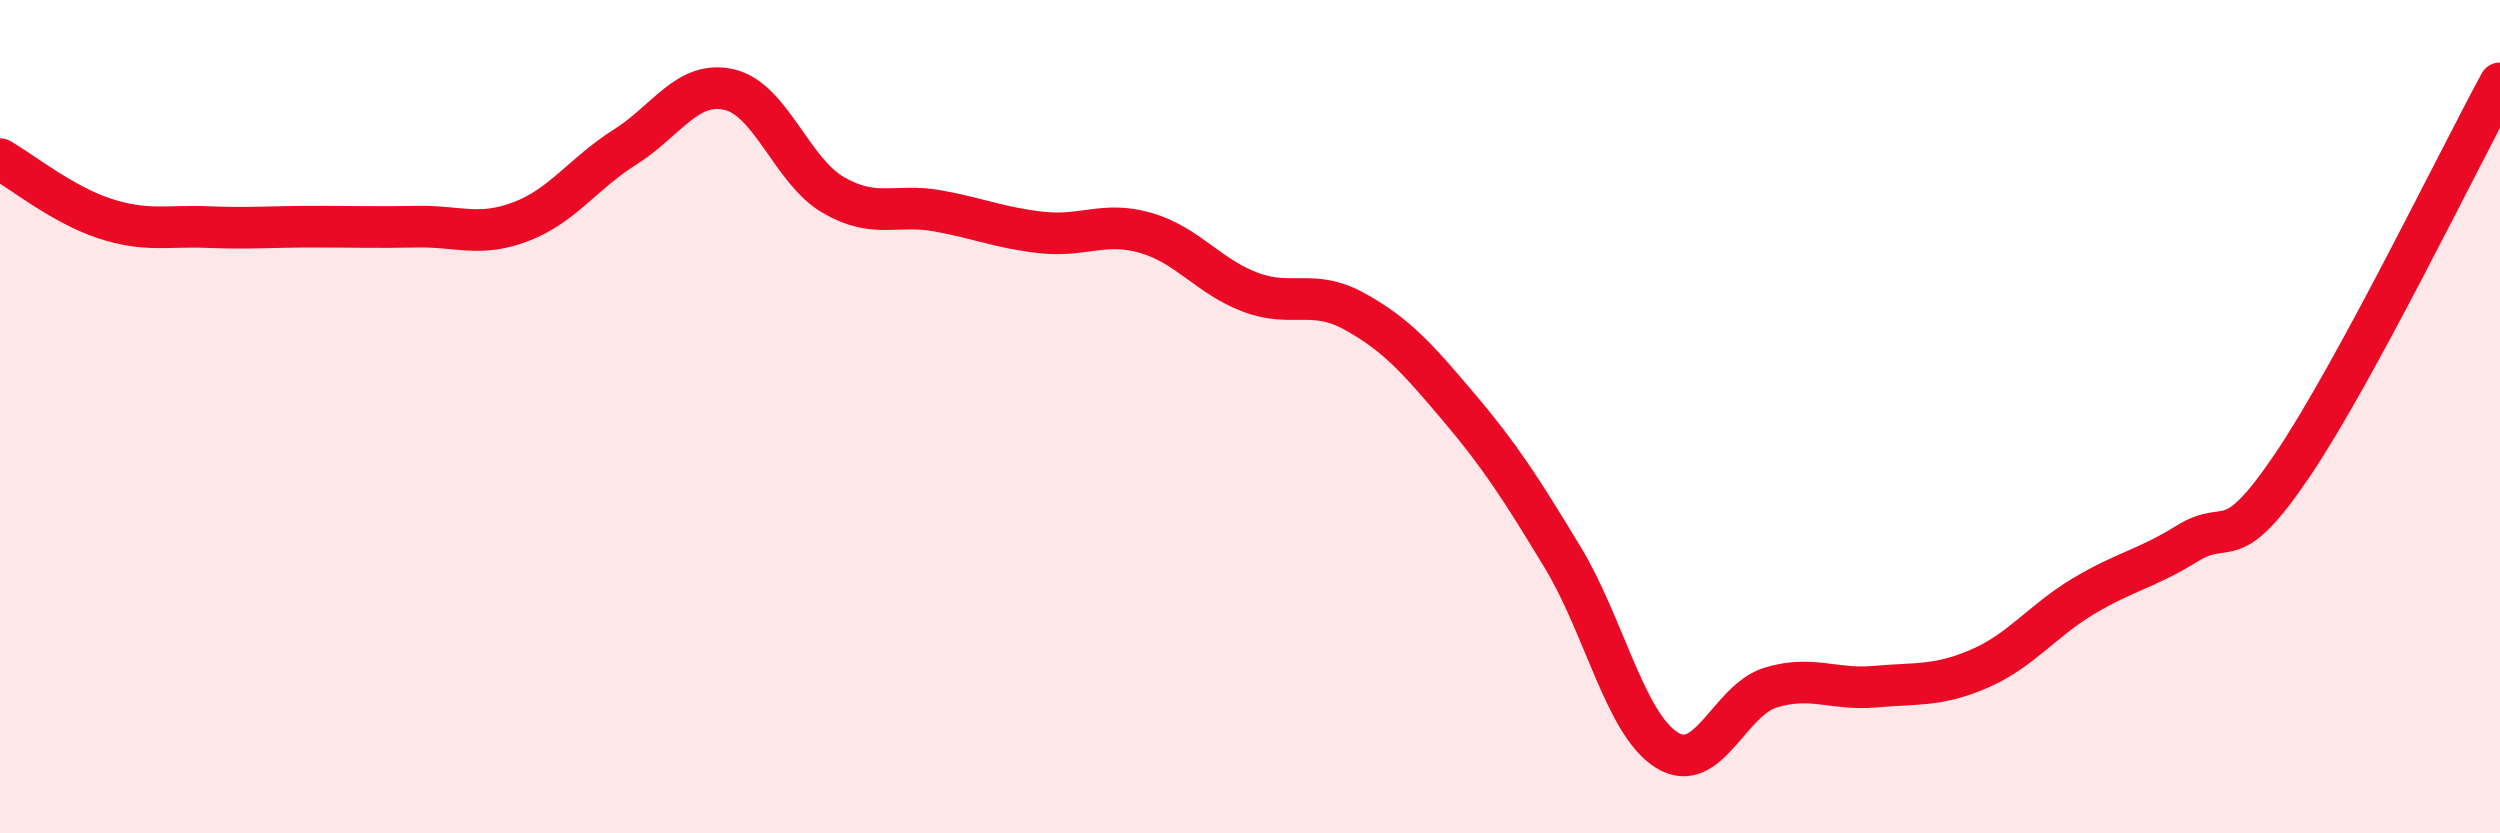
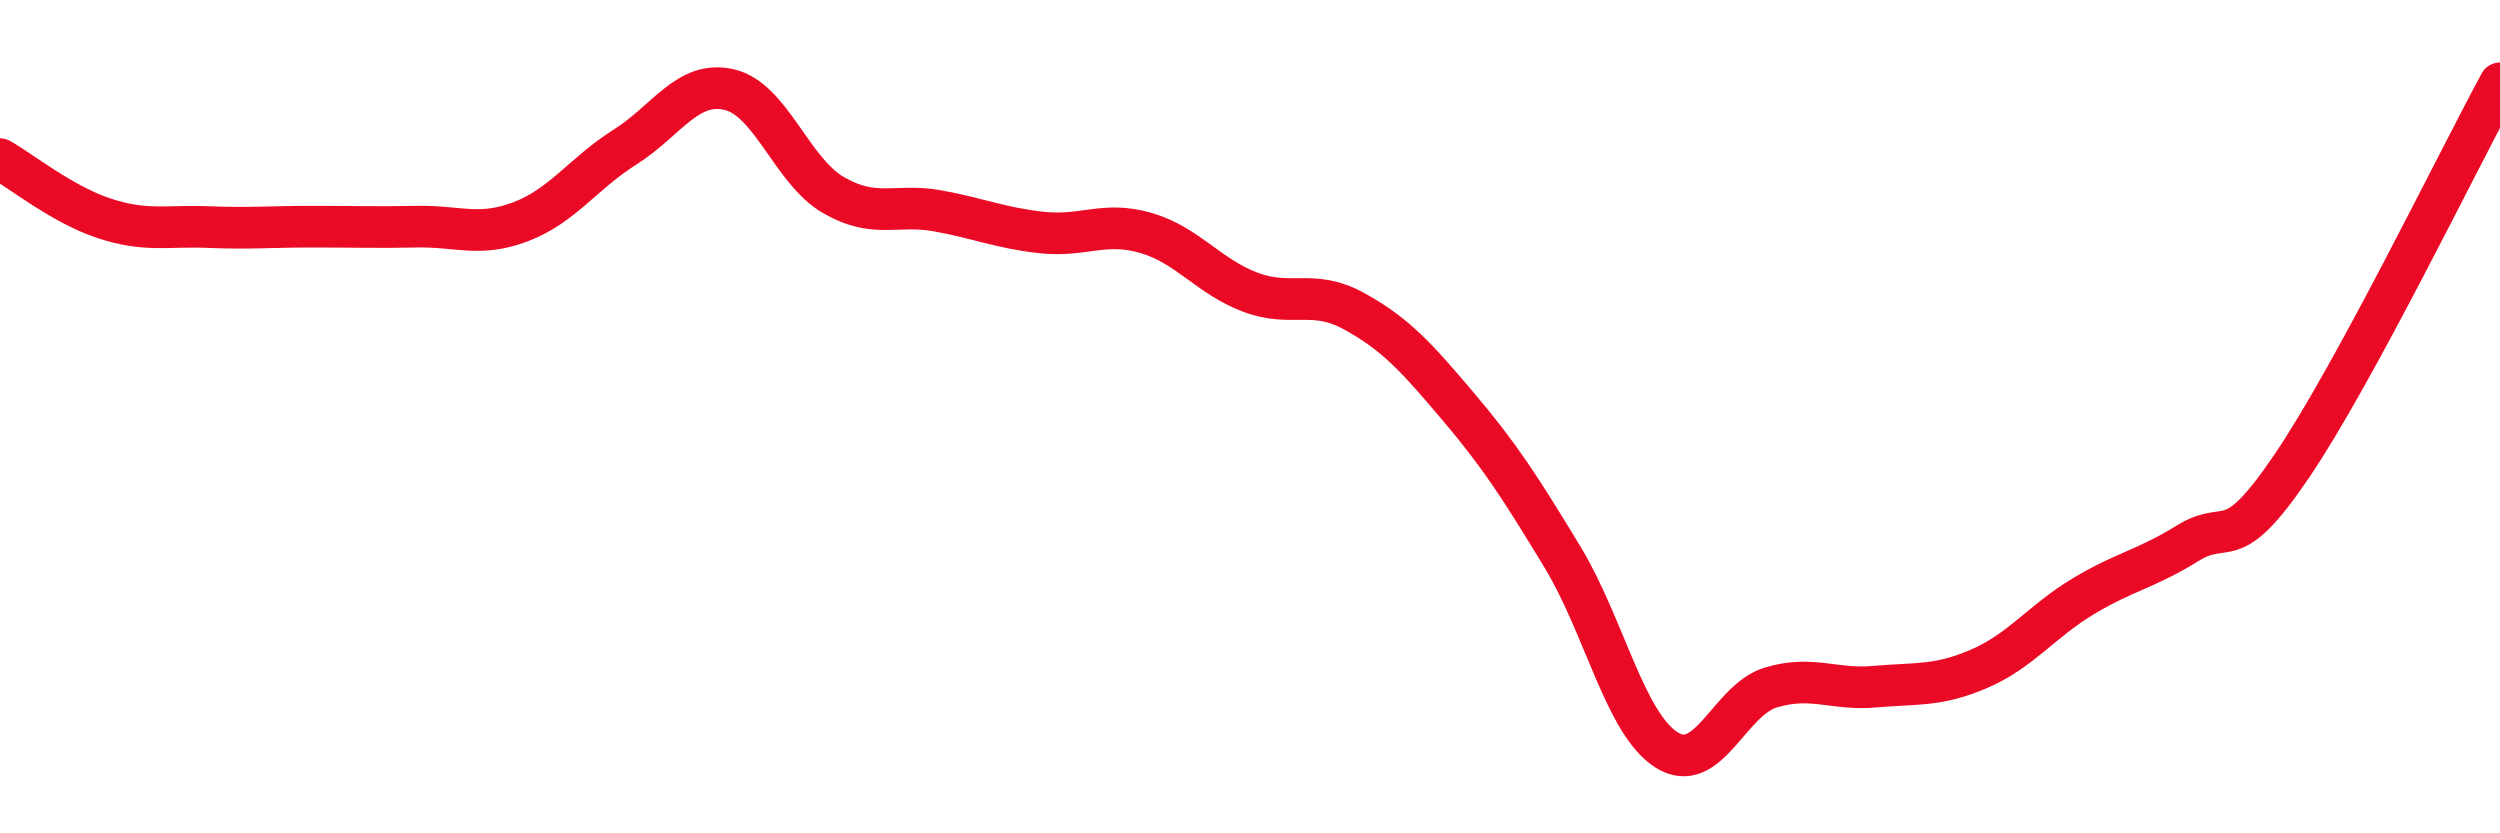
<svg xmlns="http://www.w3.org/2000/svg" width="60" height="20" viewBox="0 0 60 20">
-   <path d="M 0,3.82 C 0.5,4.1 1.5,4.91 2.5,5.24 C 3.5,5.57 4,5.41 5,5.45 C 6,5.49 6.5,5.44 7.5,5.44 C 8.5,5.44 9,5.46 10,5.44 C 11,5.42 11.5,5.7 12.5,5.32 C 13.5,4.94 14,4.16 15,3.53 C 16,2.9 16.5,1.92 17.5,2.15 C 18.5,2.38 19,4.1 20,4.68 C 21,5.26 21.5,4.88 22.5,5.06 C 23.5,5.24 24,5.47 25,5.58 C 26,5.69 26.5,5.3 27.5,5.59 C 28.5,5.88 29,6.63 30,7.01 C 31,7.39 31.5,6.92 32.5,7.47 C 33.5,8.02 34,8.58 35,9.76 C 36,10.94 36.5,11.72 37.5,13.37 C 38.5,15.02 39,17.37 40,18 C 41,18.63 41.5,16.8 42.5,16.5 C 43.5,16.2 44,16.57 45,16.48 C 46,16.39 46.5,16.48 47.5,16.05 C 48.5,15.62 49,14.91 50,14.31 C 51,13.71 51.5,13.66 52.5,13.04 C 53.5,12.42 53.5,13.4 55,11.19 C 56.5,8.98 59,3.84 60,2L60 20L0 20Z" fill="#EB0A25" opacity="0.1" stroke-linecap="round" stroke-linejoin="round" />
  <path d="M 0,3.82 C 0.5,4.1 1.5,4.91 2.5,5.24 C 3.5,5.57 4,5.41 5,5.45 C 6,5.49 6.5,5.44 7.5,5.44 C 8.5,5.44 9,5.46 10,5.44 C 11,5.42 11.5,5.7 12.5,5.32 C 13.5,4.94 14,4.16 15,3.53 C 16,2.9 16.5,1.92 17.5,2.15 C 18.5,2.38 19,4.1 20,4.68 C 21,5.26 21.5,4.88 22.5,5.06 C 23.5,5.24 24,5.47 25,5.58 C 26,5.69 26.5,5.3 27.5,5.59 C 28.5,5.88 29,6.63 30,7.01 C 31,7.39 31.5,6.92 32.5,7.47 C 33.5,8.02 34,8.58 35,9.76 C 36,10.94 36.5,11.72 37.5,13.37 C 38.5,15.02 39,17.37 40,18 C 41,18.63 41.5,16.8 42.5,16.5 C 43.5,16.2 44,16.57 45,16.48 C 46,16.39 46.5,16.48 47.5,16.05 C 48.5,15.62 49,14.91 50,14.31 C 51,13.71 51.5,13.66 52.5,13.04 C 53.5,12.42 53.5,13.4 55,11.19 C 56.5,8.98 59,3.84 60,2" stroke="#EB0A25" stroke-width="1" fill="none" stroke-linecap="round" stroke-linejoin="round" />
</svg>